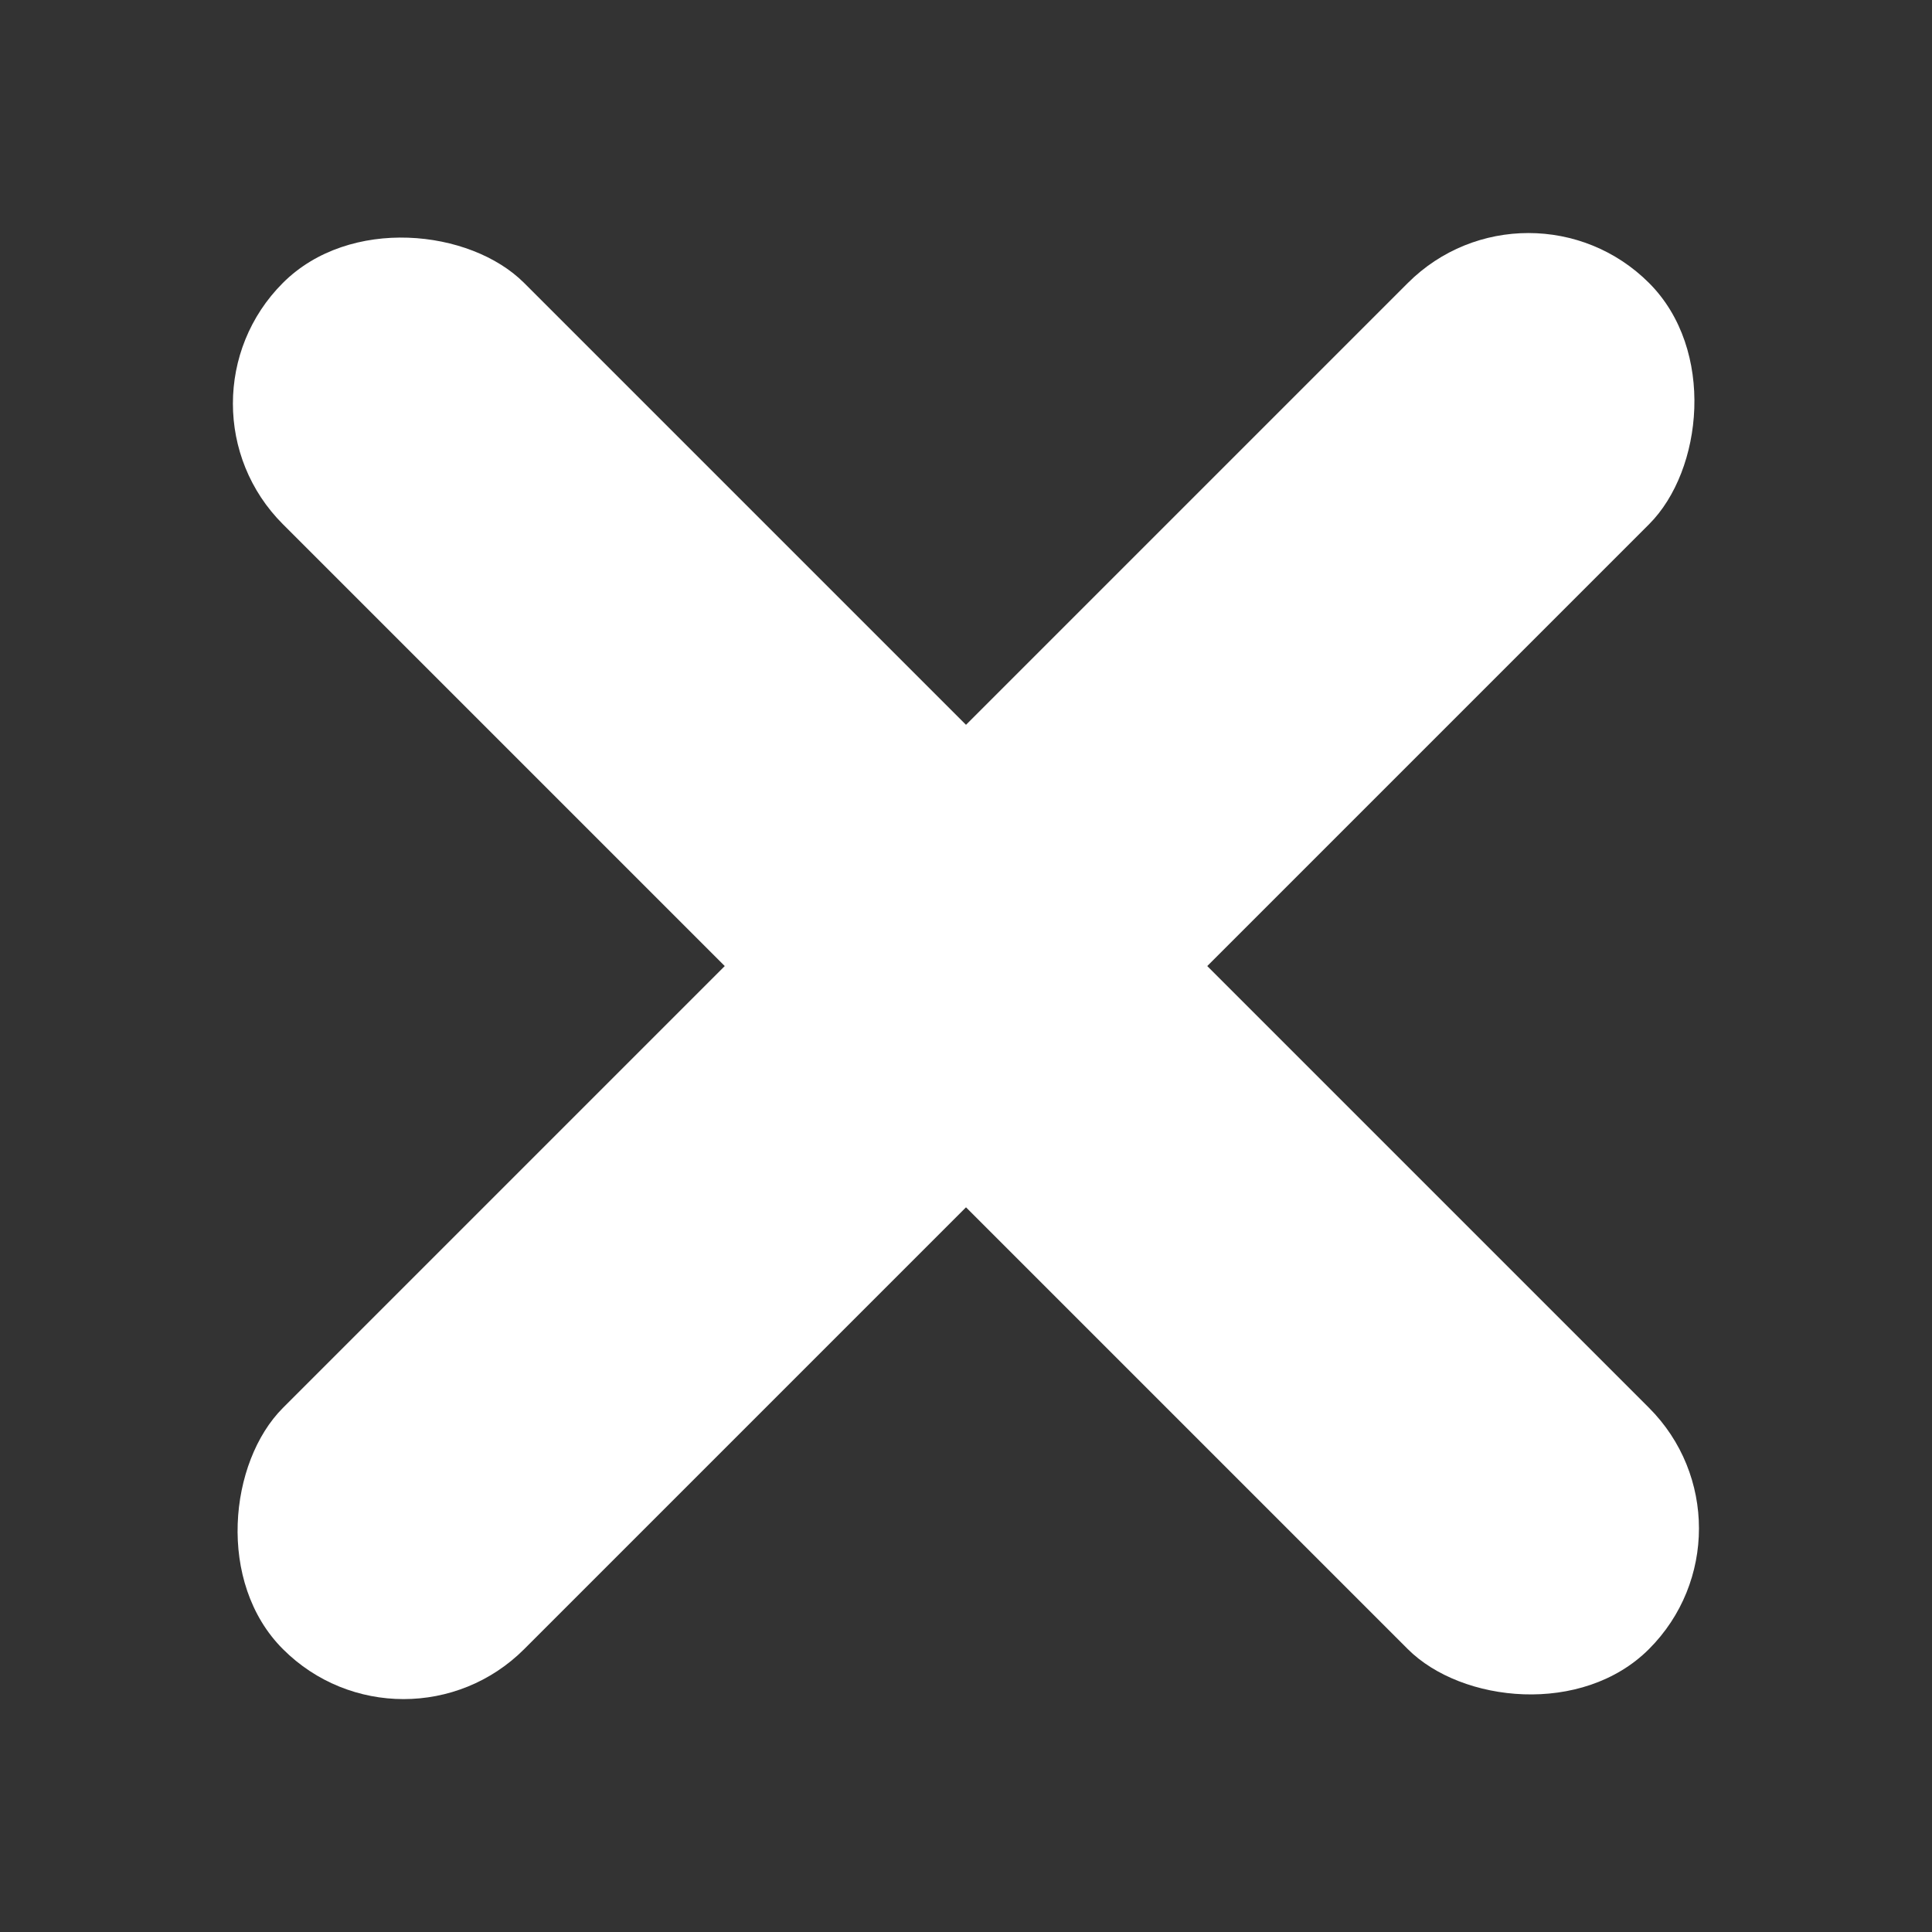
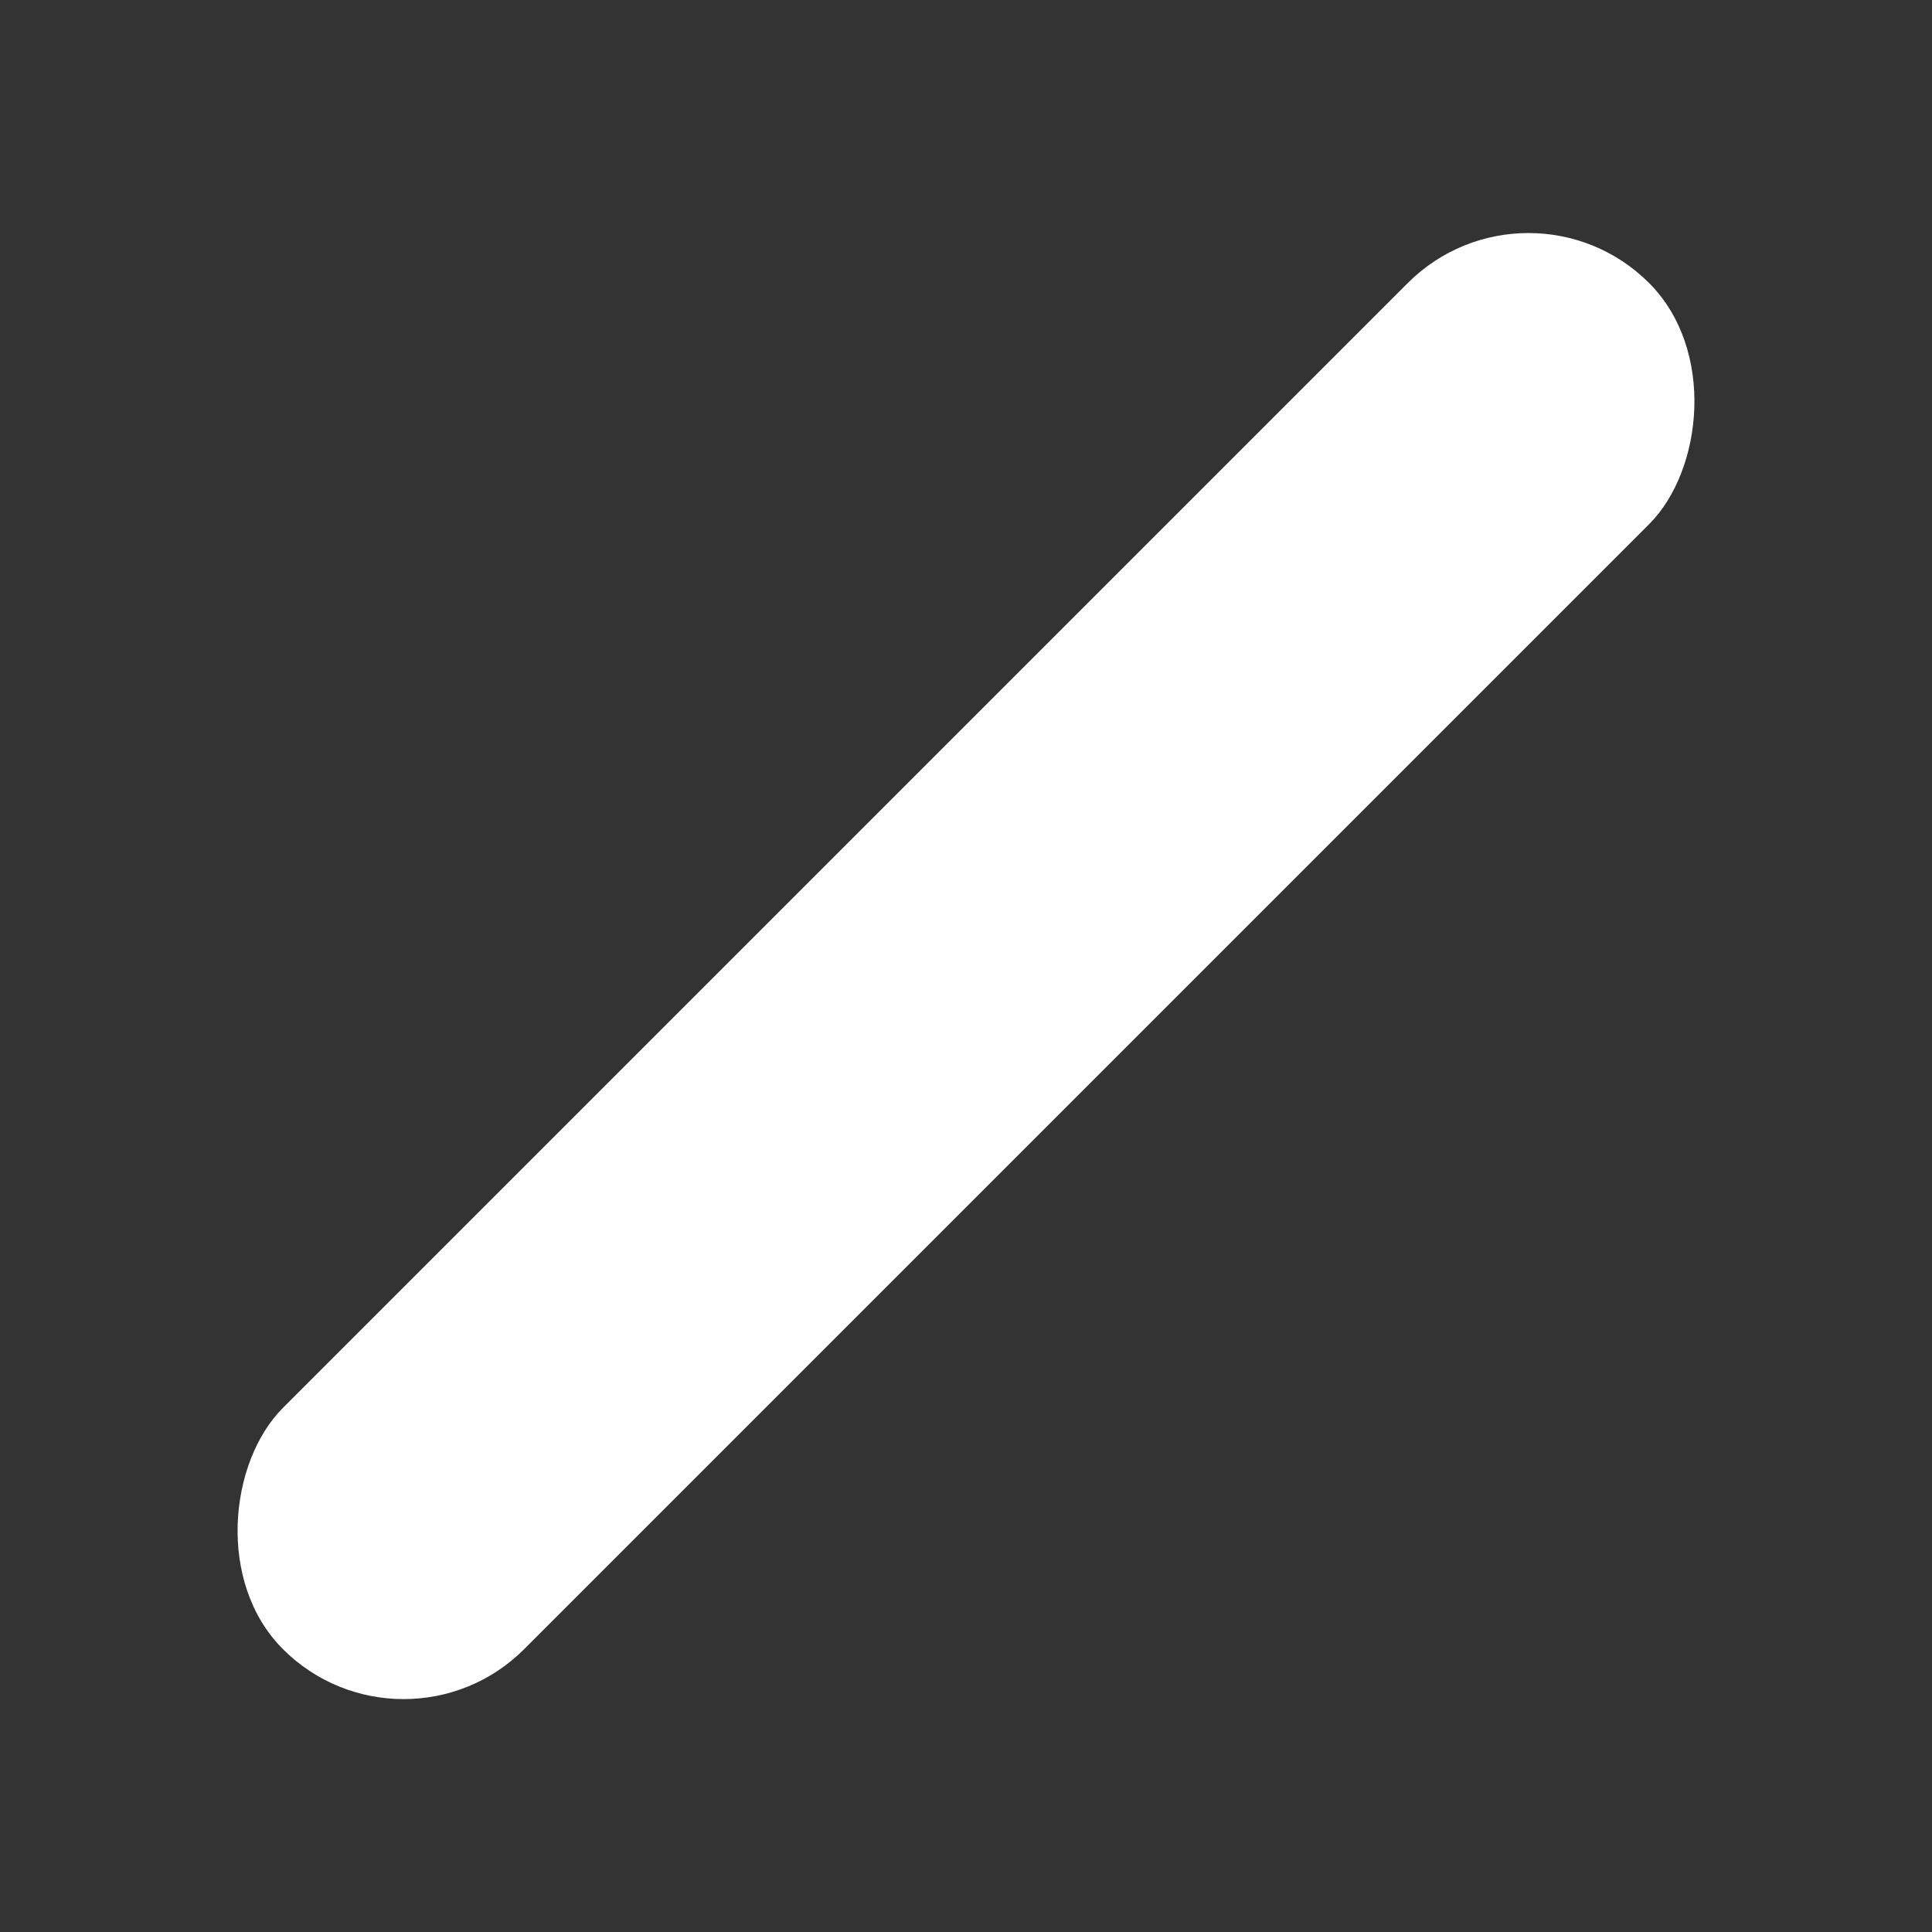
<svg xmlns="http://www.w3.org/2000/svg" id="_____1" viewBox="0 0 57.42 57.42">
  <rect x="0" y="0" width="57.42" height="57.42" fill="#333333" stroke="none" />
  <defs>
    <style>.cls-1{fill:#fff;}</style>
  </defs>
  <rect class="cls-1" x="23.64" y="0" width="10.14" height="57.42" rx="5.07" ry="5.07" transform="translate(28.71 -11.89) rotate(45)" />
-   <rect class="cls-1" x="23.64" y="0" width="10.14" height="57.42" rx="5.07" ry="5.07" transform="translate(69.31 28.71) rotate(135)" />
</svg>